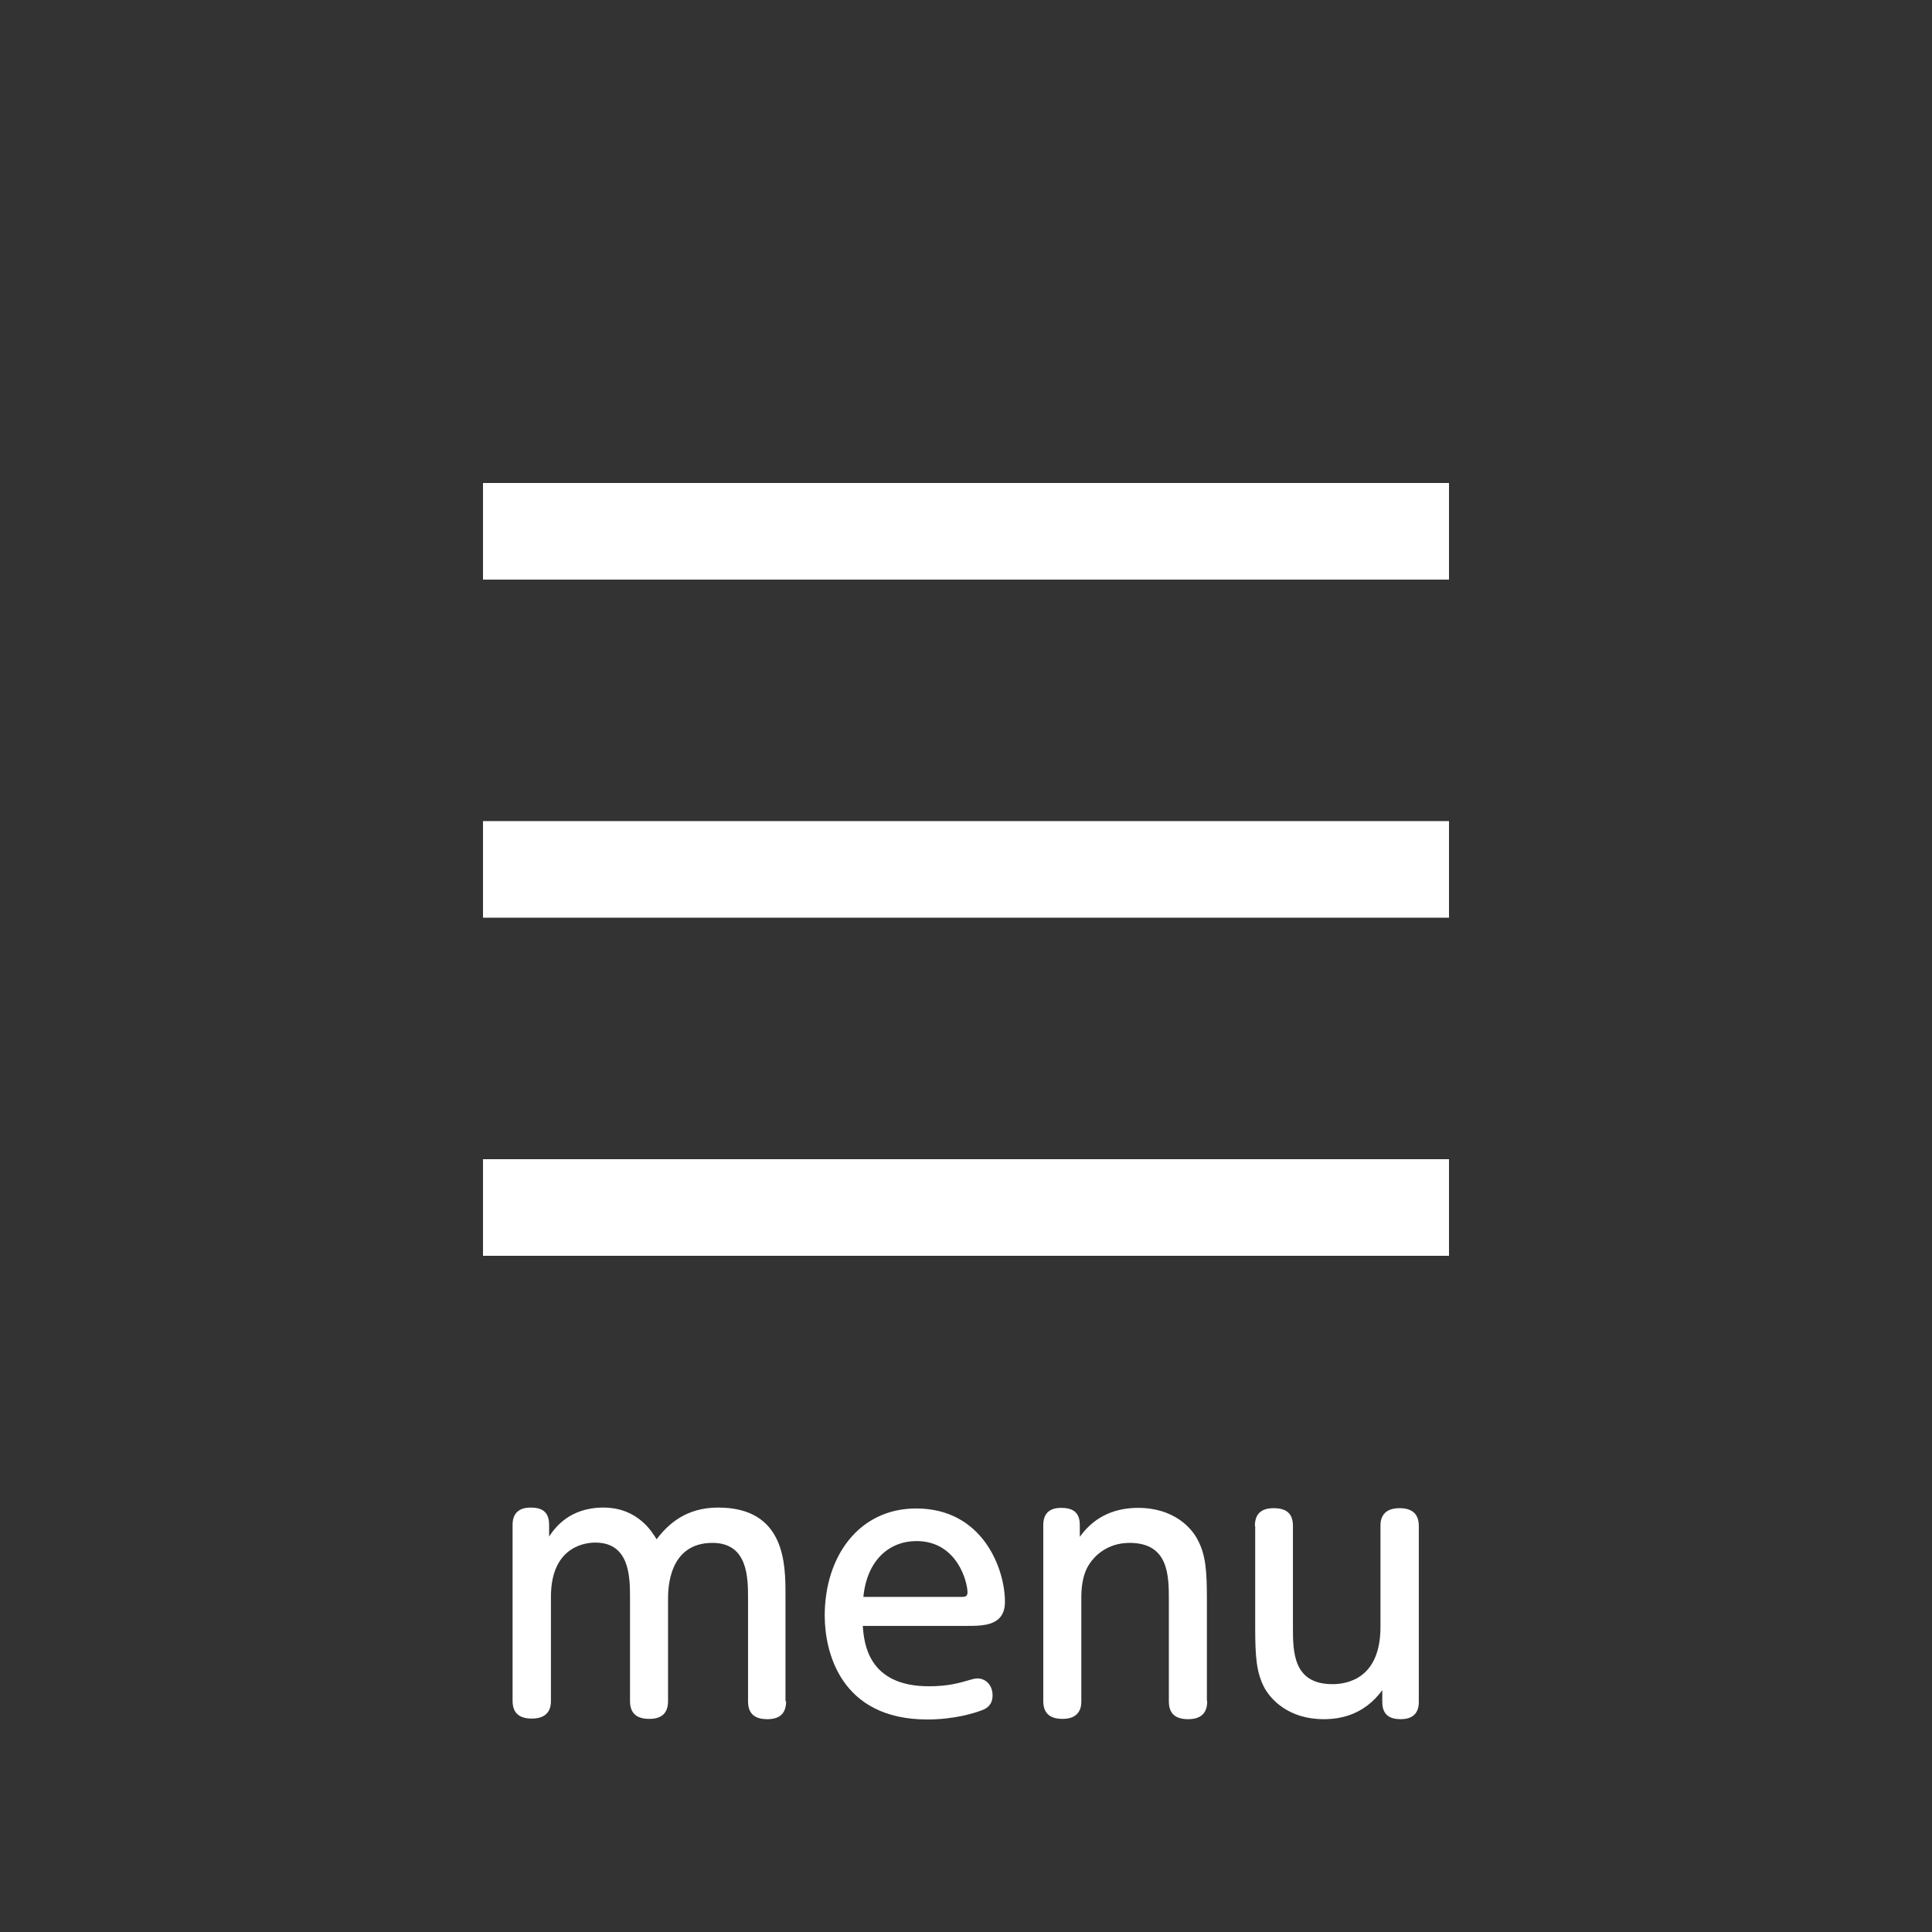
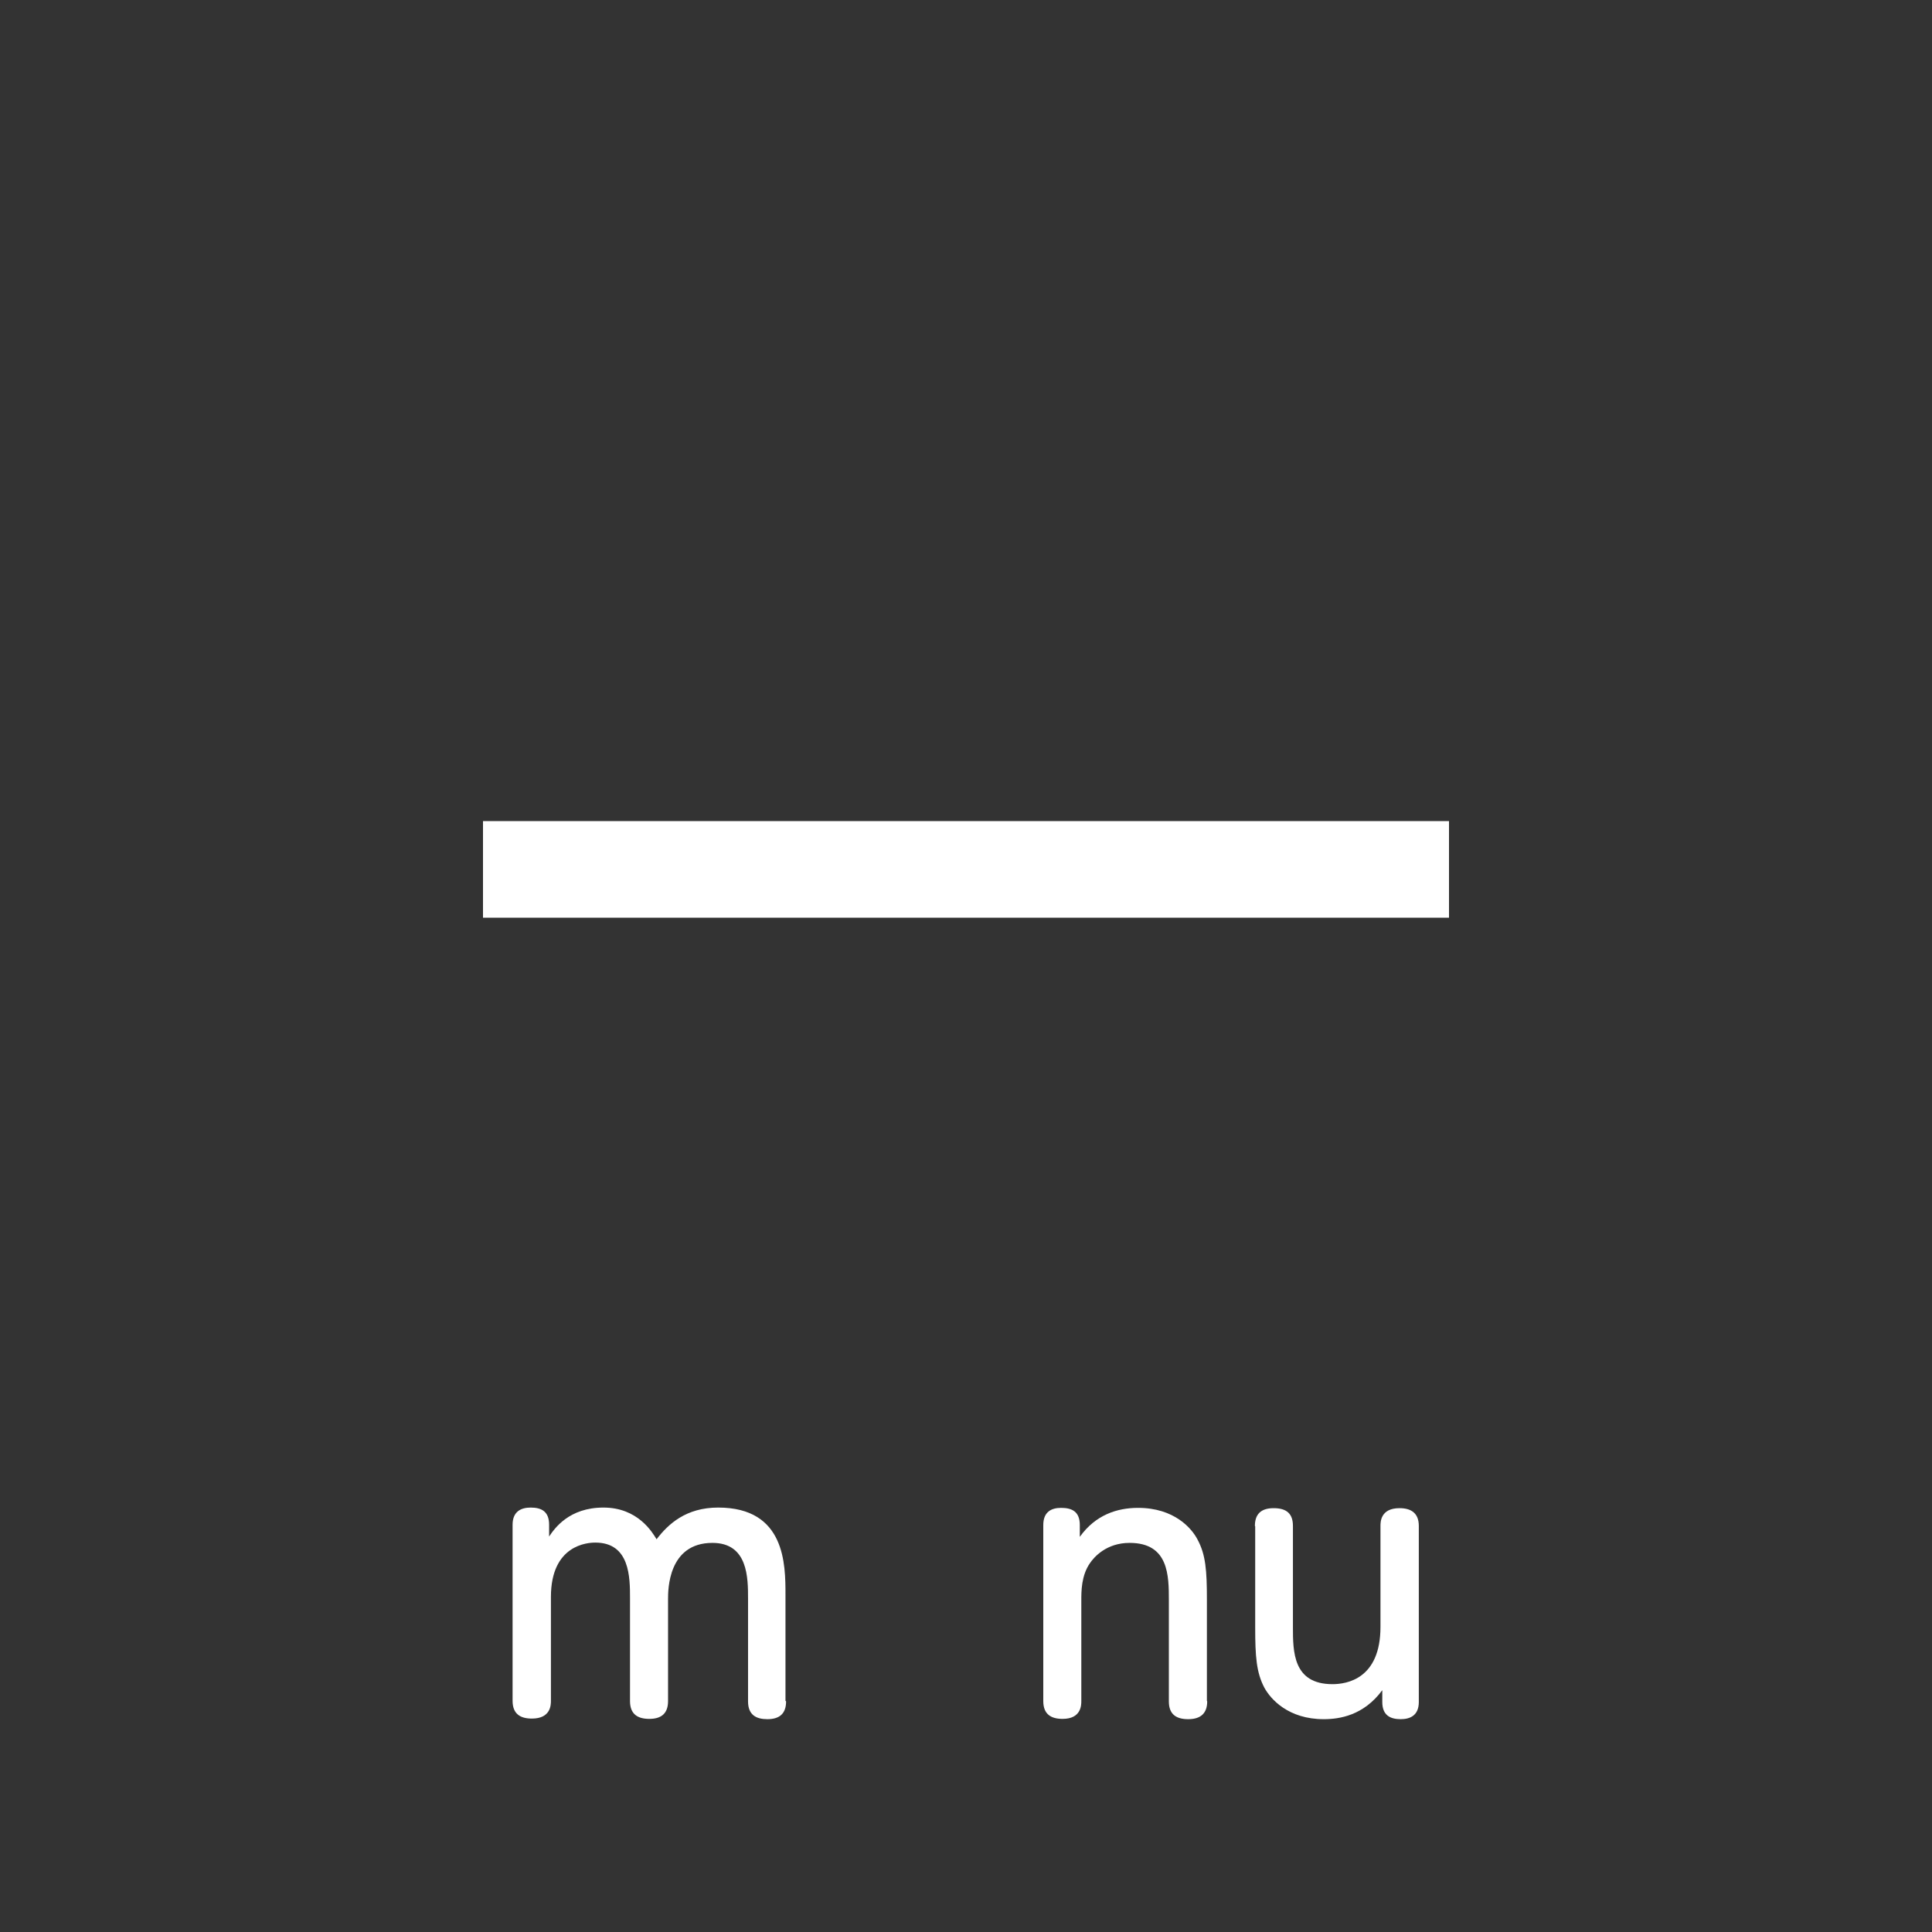
<svg xmlns="http://www.w3.org/2000/svg" id="_レイヤー_1" data-name="レイヤー 1" viewBox="0 0 64 64">
  <rect x="0" y="0" width="64" height="64" fill="#333333" stroke="none" />
  <defs>
    <style>
      .cls-1 {
        fill: none;
      }

      .cls-2 {
        fill: #fff;
      }
    </style>
  </defs>
-   <rect class="cls-1" width="64" height="64" />
  <g>
    <path class="cls-2" d="M26.04,56.36c0,.39-.2.59-.62.59-.37,0-.64-.14-.64-.59v-3.4c0-.69,0-1.85-1.18-1.85-1.47,0-1.47,1.56-1.47,1.86v3.38c0,.4-.21.59-.62.59-.38,0-.64-.15-.64-.59v-3.41c0-.68,0-1.84-1.15-1.84-.25,0-1.47.07-1.47,1.8v3.44c0,.13,0,.59-.63.59-.38,0-.64-.15-.64-.59v-5.83c0-.44.28-.57.6-.57.36,0,.61.13.61.57v.39c.18-.27.66-.96,1.8-.96s1.62.82,1.76,1.05c.39-.51.98-1.05,2.04-1.05,2.23,0,2.23,1.89,2.23,2.89v3.51Z" />
-     <path class="cls-2" d="M28.58,53.85c.04.56.16,2.01,2.19,2.01.65,0,1.01-.11,1.39-.22.07-.02.14-.04.22-.04.27,0,.5.22.5.56,0,.29-.16.43-.37.5-.24.09-.9.3-1.79.3-2.89,0-3.4-2.26-3.4-3.44,0-1.96,1.13-3.55,3.03-3.55,2.2,0,2.94,1.99,2.94,3.09,0,.8-.71.8-1.27.8h-3.44ZM31.83,52.9c.12,0,.22,0,.22-.15,0-.34-.34-1.7-1.69-1.7-.9,0-1.64.63-1.76,1.85h3.23Z" />
    <path class="cls-2" d="M39.99,56.36c0,.38-.2.59-.63.59s-.64-.19-.64-.59v-3.34c0-.82,0-1.91-1.3-1.91-.77,0-1.18.47-1.32.68-.28.41-.28.92-.28,1.22v3.34c0,.13,0,.59-.62.59-.38,0-.64-.15-.64-.59v-5.83c0-.44.27-.57.59-.57.37,0,.62.13.62.57v.39c.52-.73,1.24-.96,1.93-.96,1.2,0,1.78.68,1.97,1.05.27.5.31,1.02.31,1.99v3.35Z" />
    <path class="cls-2" d="M41.57,50.55c0-.37.18-.59.62-.59s.64.19.64.59v3.34c0,.82,0,1.9,1.31,1.9.47,0,1.59-.17,1.59-1.9v-3.34c0-.13,0-.59.63-.59.37,0,.64.15.64.59v5.83c0,.44-.28.57-.6.57-.36,0-.61-.14-.61-.57v-.39c-.62.84-1.42.96-1.94.96-1.17,0-1.76-.66-1.97-1.05-.26-.5-.3-1.02-.3-1.99v-3.35Z" />
  </g>
  <g>
-     <rect class="cls-2" x="16" y="38.4" width="32" height="3.2" />
    <rect class="cls-2" x="16" y="27.2" width="32" height="3.2" />
-     <rect class="cls-2" x="16" y="16" width="32" height="3.2" />
  </g>
</svg>